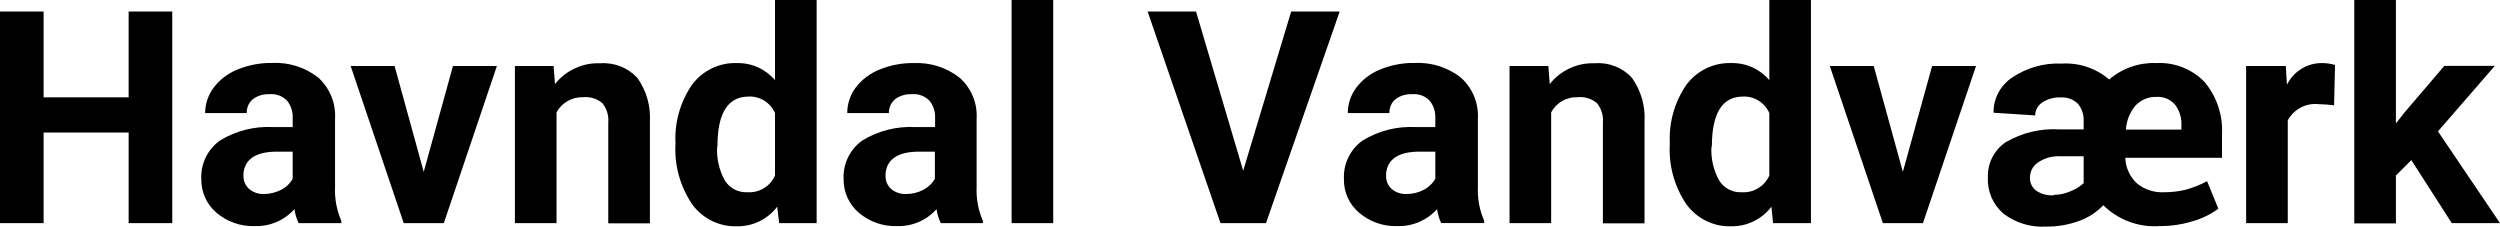
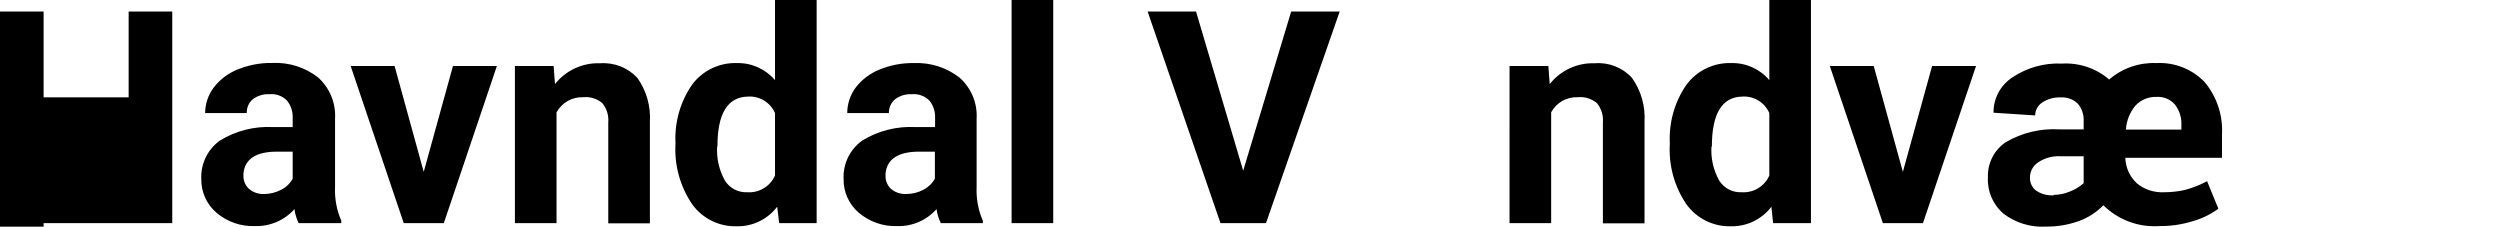
<svg xmlns="http://www.w3.org/2000/svg" id="Lag_1" data-name="Lag 1" viewBox="0 0 240.19 21.78">
-   <path d="M16.55,21.44h-4.19v-8.71H4.19v8.71H0V1.11h4.19v8.24h8.17V1.11h4.19v20.33Z" />
+   <path d="M16.55,21.44h-4.19H4.19v8.71H0V1.11h4.19v8.24h8.17V1.11h4.19v20.33Z" />
  <path d="M28.69,21.44c-.2-.43-.34-.88-.4-1.35-.96,1.08-2.36,1.68-3.81,1.63-1.34.05-2.66-.41-3.68-1.28-.95-.81-1.48-2-1.46-3.24-.07-1.45.6-2.84,1.78-3.69,1.54-.95,3.33-1.4,5.14-1.3h1.86v-.86c.03-.61-.16-1.2-.54-1.68-.44-.45-1.06-.68-1.69-.62-.57-.03-1.14.14-1.6.48-.39.33-.6.82-.58,1.33h-4c0-.88.29-1.73.81-2.43.59-.78,1.38-1.38,2.29-1.75,1.06-.43,2.19-.65,3.33-.63,1.6-.08,3.17.41,4.43,1.4,1.11,1,1.71,2.46,1.62,3.95v6.55c-.05,1.12.15,2.23.6,3.26v.23h-4.1ZM25.36,18.64c.57,0,1.13-.14,1.64-.4.47-.23.87-.61,1.12-1.07v-2.6h-1.51c-2,0-3.09.7-3.22,2.1v.24c-.01.47.19.93.54,1.24.4.34.91.51,1.43.49Z" />
  <path d="M40.71,16.51l2.81-10.17h4.22l-5.1,15.1h-3.85l-5.1-15.1h4.22l2.8,10.17Z" />
  <path d="M53.19,6.34l.13,1.74c1.04-1.32,2.66-2.07,4.34-2,1.35-.1,2.67.42,3.58,1.41.87,1.23,1.29,2.71,1.2,4.21v9.76h-4v-9.68c.06-.67-.14-1.34-.56-1.86-.51-.44-1.18-.65-1.85-.58-1.06-.04-2.05.52-2.56,1.45v10.65h-4V6.34h3.72Z" />
  <path d="M64.9,13.78c-.11-2,.45-3.98,1.58-5.63,1.01-1.37,2.63-2.15,4.33-2.09,1.4-.03,2.74.57,3.65,1.64V0h4v21.44h-3.6l-.19-1.58c-.92,1.21-2.36,1.91-3.88,1.88-1.69.05-3.29-.74-4.28-2.1-1.17-1.72-1.74-3.78-1.61-5.86ZM68.9,14.08c-.07,1.13.19,2.27.74,3.26.46.74,1.28,1.17,2.15,1.13,1.14.08,2.21-.56,2.67-1.61v-6c-.45-1.02-1.49-1.66-2.61-1.58-1.95.04-2.93,1.64-2.92,4.8h-.03Z" />
  <path d="M90.39,21.44c-.21-.43-.35-.88-.41-1.35-.96,1.08-2.35,1.68-3.79,1.63-1.34.05-2.65-.41-3.68-1.28-.95-.81-1.48-2-1.46-3.24-.07-1.45.6-2.84,1.78-3.69,1.54-.95,3.34-1.4,5.15-1.3h1.86v-.86c.03-.61-.16-1.2-.54-1.68-.45-.45-1.07-.68-1.7-.62-.57-.03-1.14.14-1.6.48-.39.33-.61.82-.6,1.33h-4c0-.87.28-1.72.79-2.42.59-.78,1.38-1.38,2.29-1.75,1.05-.43,2.18-.65,3.32-.63,1.58-.07,3.14.42,4.39,1.4,1.12.99,1.73,2.44,1.64,3.94v6.55c-.05,1.12.15,2.23.6,3.26v.23h-4.04ZM87.05,18.64c.57,0,1.14-.13,1.65-.4.47-.24.86-.61,1.12-1.07v-2.6h-1.51c-2,0-3.1.7-3.23,2.1v.24c-.01.47.18.92.53,1.24.4.34.92.51,1.44.49Z" />
  <path d="M101.19,21.44h-4V0h4v21.44Z" />
  <path d="M119.44,16.4l4.61-15.29h4.66l-7.08,20.33h-4.37l-7-20.33h4.65l4.53,15.29Z" />
-   <path d="M138.47,21.44c-.21-.42-.34-.88-.4-1.35-.97,1.08-2.37,1.68-3.82,1.63-1.34.05-2.65-.41-3.67-1.28-.95-.8-1.49-1.99-1.46-3.24-.07-1.45.6-2.84,1.78-3.69,1.54-.95,3.33-1.4,5.14-1.3h1.86v-.86c.03-.61-.16-1.2-.54-1.68-.44-.45-1.07-.68-1.7-.62-.57-.03-1.13.14-1.59.48-.39.33-.6.82-.58,1.33h-4c0-.88.29-1.73.81-2.43.59-.78,1.38-1.38,2.29-1.75,1.05-.43,2.18-.65,3.32-.63,1.6-.08,3.18.41,4.44,1.4,1.12,1,1.72,2.45,1.64,3.94v6.55c-.05,1.12.15,2.23.6,3.26v.23h-4.12ZM135.13,18.64c.57,0,1.14-.13,1.65-.4.47-.24.86-.61,1.12-1.07v-2.6h-1.51c-2,0-3.09.7-3.22,2.1v.24c-.01.47.18.92.53,1.24.4.34.91.51,1.43.49Z" />
  <path d="M148.76,6.34l.13,1.74c1.04-1.32,2.66-2.07,4.34-2,1.34-.11,2.66.41,3.57,1.41.87,1.23,1.29,2.71,1.2,4.21v9.76h-4v-9.68c.06-.67-.14-1.33-.56-1.86-.51-.44-1.19-.65-1.86-.58-1.06-.04-2.05.52-2.55,1.45v10.65h-4V6.34h3.73Z" />
  <path d="M160.43,13.78c-.1-2,.45-3.98,1.59-5.63,1.01-1.37,2.63-2.15,4.33-2.09,1.4-.03,2.74.57,3.64,1.64V0h4v21.44h-3.64l-.16-1.58c-.92,1.21-2.36,1.91-3.88,1.88-1.69.05-3.28-.74-4.28-2.1-1.17-1.72-1.73-3.78-1.6-5.86ZM164.43,14.08c-.07,1.14.19,2.27.74,3.26.46.74,1.28,1.17,2.15,1.13,1.14.08,2.21-.56,2.67-1.61v-6c-.45-1.02-1.49-1.66-2.61-1.58-1.94.04-2.91,1.64-2.91,4.8h-.04Z" />
  <path d="M182.82,16.51l2.81-10.17h4.22l-5.1,15.1h-3.85l-5.1-15.1h4.22l2.8,10.17Z" />
  <path d="M207.47,21.72c-2,.14-3.96-.59-5.39-2-.65.67-1.45,1.19-2.33,1.51-1.02.37-2.09.55-3.17.54-1.47.09-2.92-.35-4.09-1.24-1.02-.87-1.57-2.16-1.5-3.49-.05-1.35.6-2.64,1.73-3.39,1.55-.9,3.34-1.33,5.13-1.22h2.34v-.8c.03-.61-.17-1.2-.56-1.67-.44-.42-1.03-.64-1.64-.6-.64-.03-1.27.15-1.8.5-.41.28-.66.74-.66,1.23l-4-.26c-.02-1.37.67-2.65,1.82-3.4,1.4-.93,3.05-1.4,4.73-1.32,1.66-.1,3.3.44,4.56,1.53,1.26-1.09,2.89-1.65,4.55-1.58,1.72-.09,3.4.57,4.6,1.8,1.19,1.41,1.8,3.23,1.69,5.08v2.22h-9.29c.03.94.43,1.82,1.12,2.46.73.6,1.66.9,2.61.85.67,0,1.34-.07,2-.22.74-.2,1.45-.48,2.13-.84l1.08,2.64c-.76.56-1.61.97-2.52,1.22-1.02.31-2.08.46-3.14.45ZM197.34,18.72c.51,0,1.02-.11,1.5-.31.5-.18.95-.46,1.35-.81v-2.59h-2.29c-.75-.03-1.48.18-2.1.6-.48.32-.77.86-.77,1.44-.02.48.19.94.56,1.24.51.36,1.13.52,1.75.47v-.04ZM207.19,9.31c-.75-.03-1.48.27-2,.81-.56.65-.89,1.47-.94,2.33h5.33v-.39c.04-.72-.17-1.43-.61-2-.44-.52-1.1-.79-1.78-.75Z" />
-   <path d="M224.25,10.12c-.48-.07-.96-.1-1.45-.11-1.22-.15-2.41.47-3,1.55v9.88h-4V6.34h3.81l.11,1.8c.63-1.28,1.94-2.09,3.37-2.08.42,0,.84.06,1.25.18l-.09,3.88Z" />
-   <path d="M231.67,15.38l-1.48,1.48v4.6h-4V0h4v11.86l.78-1,3.87-4.53h4.85l-5.46,6.29,5.96,8.82h-4.63l-3.89-6.06Z" />
</svg>